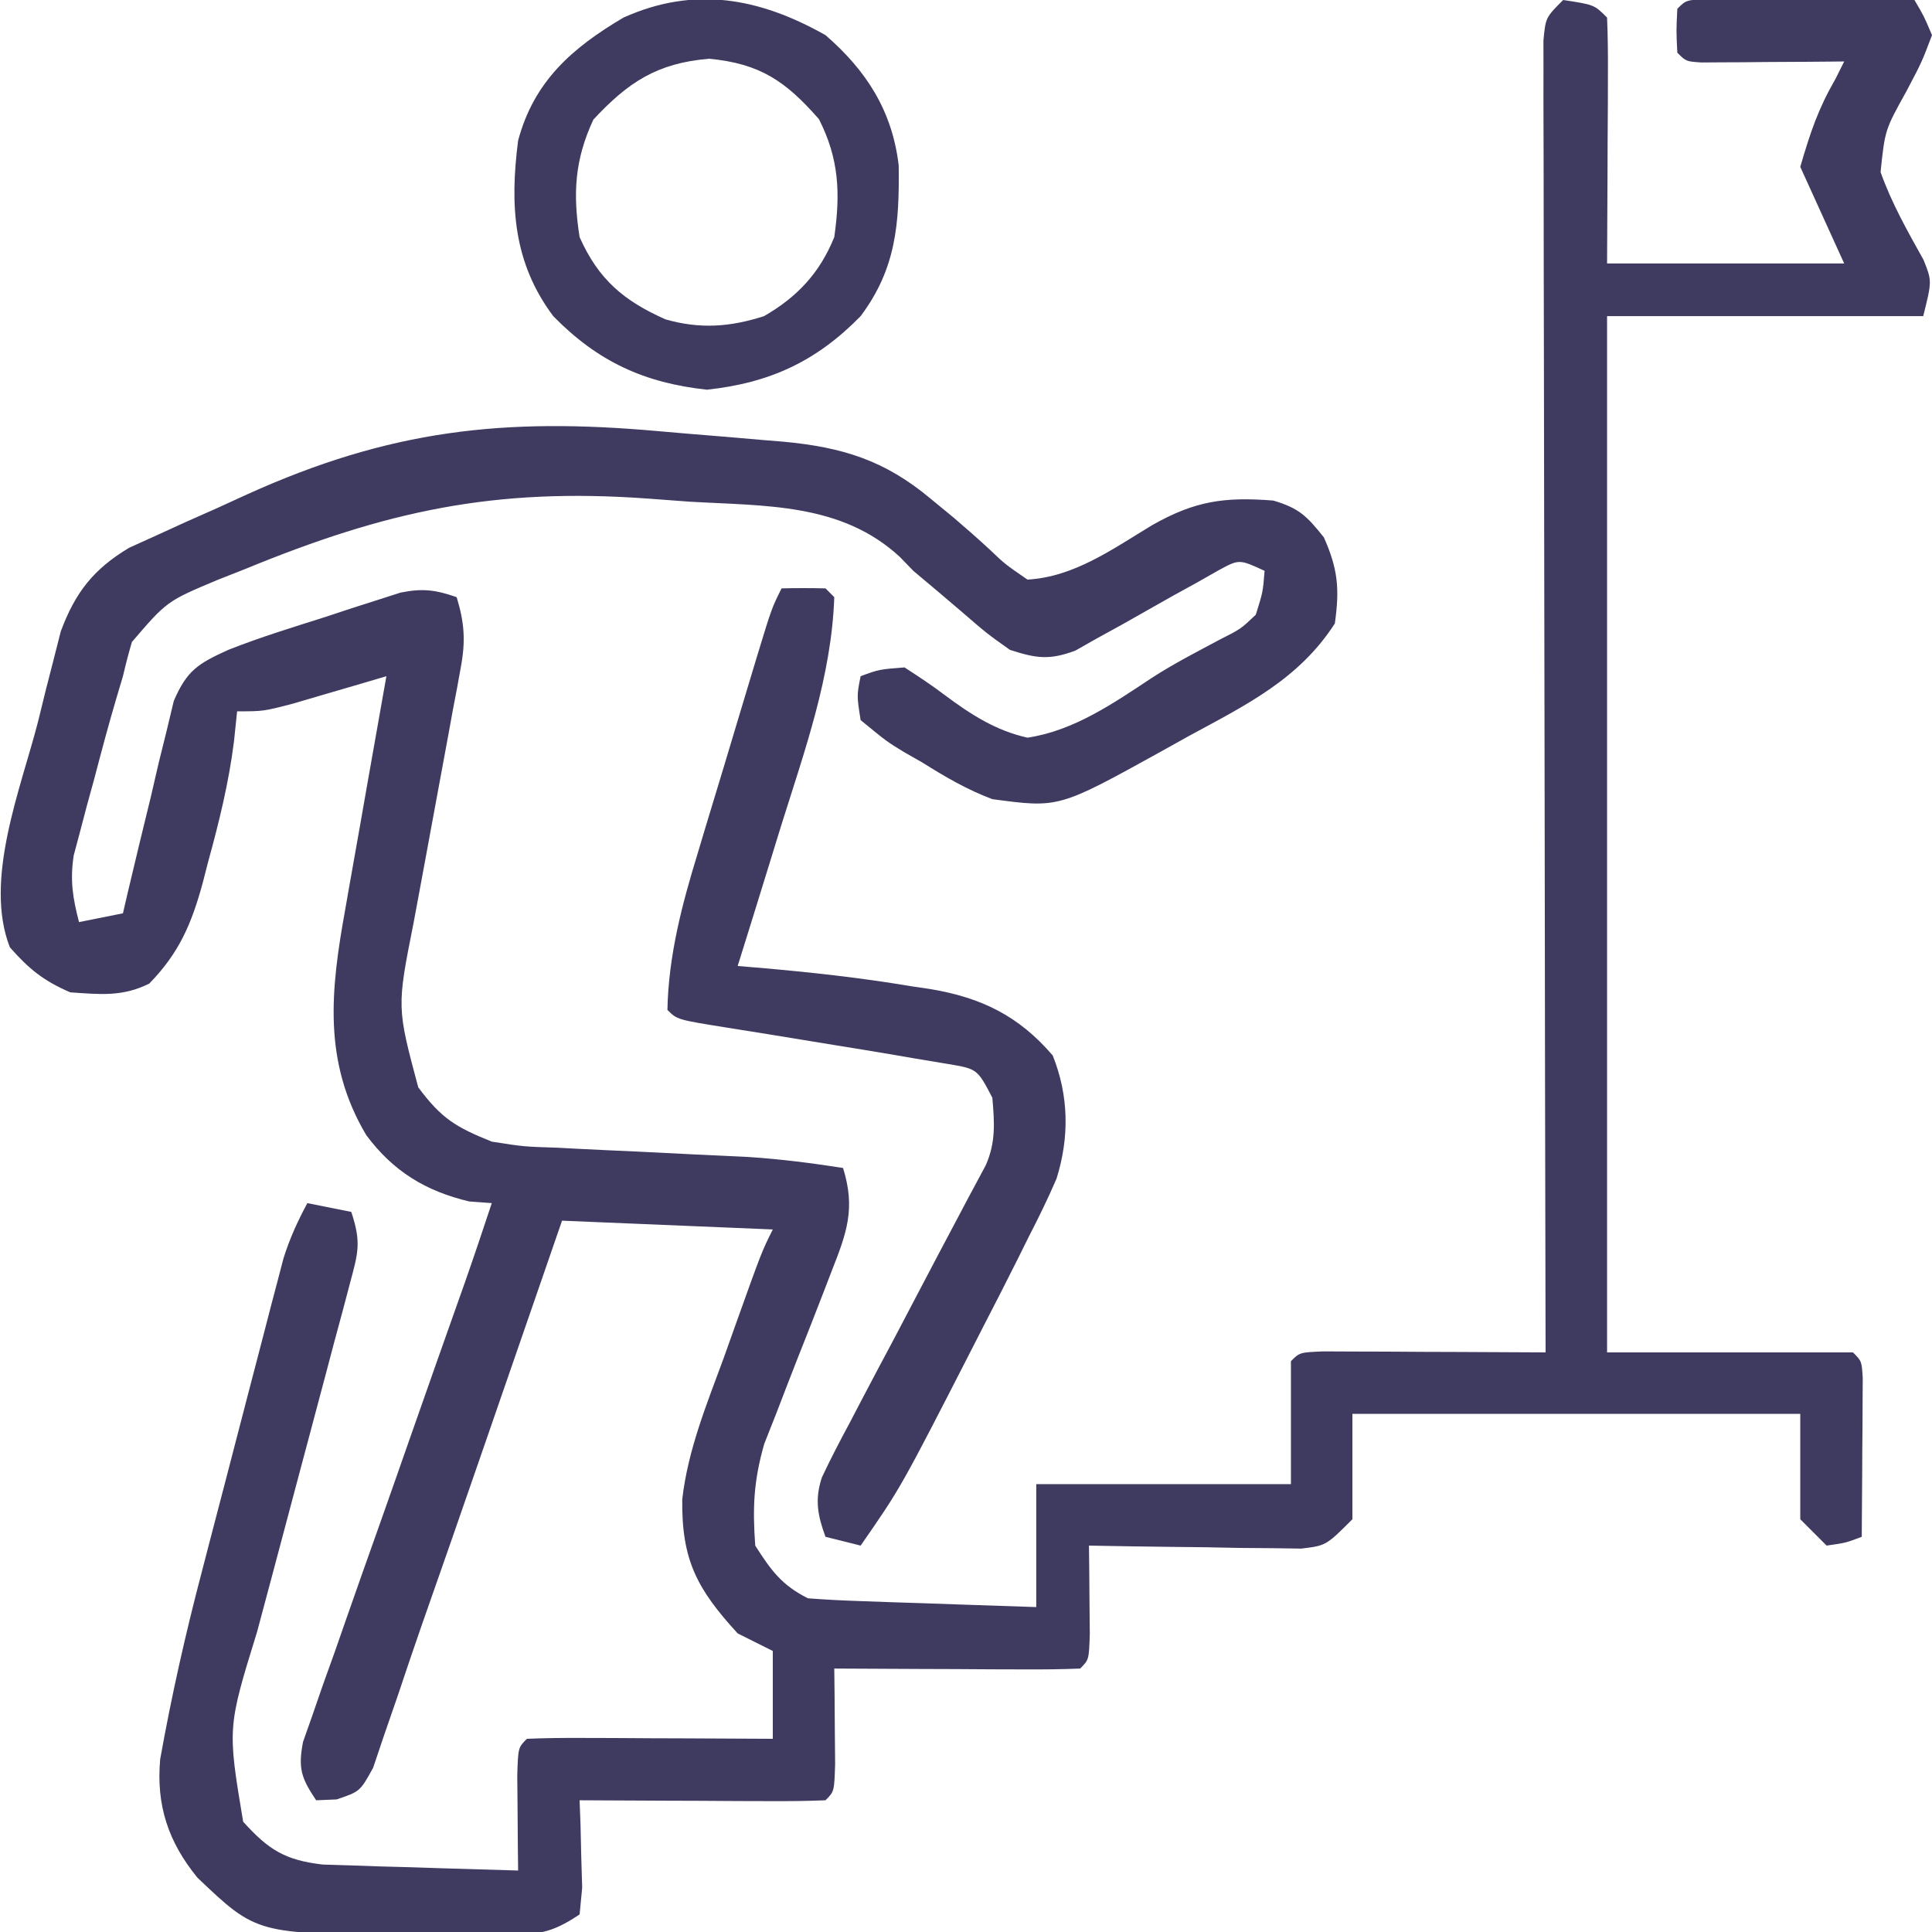
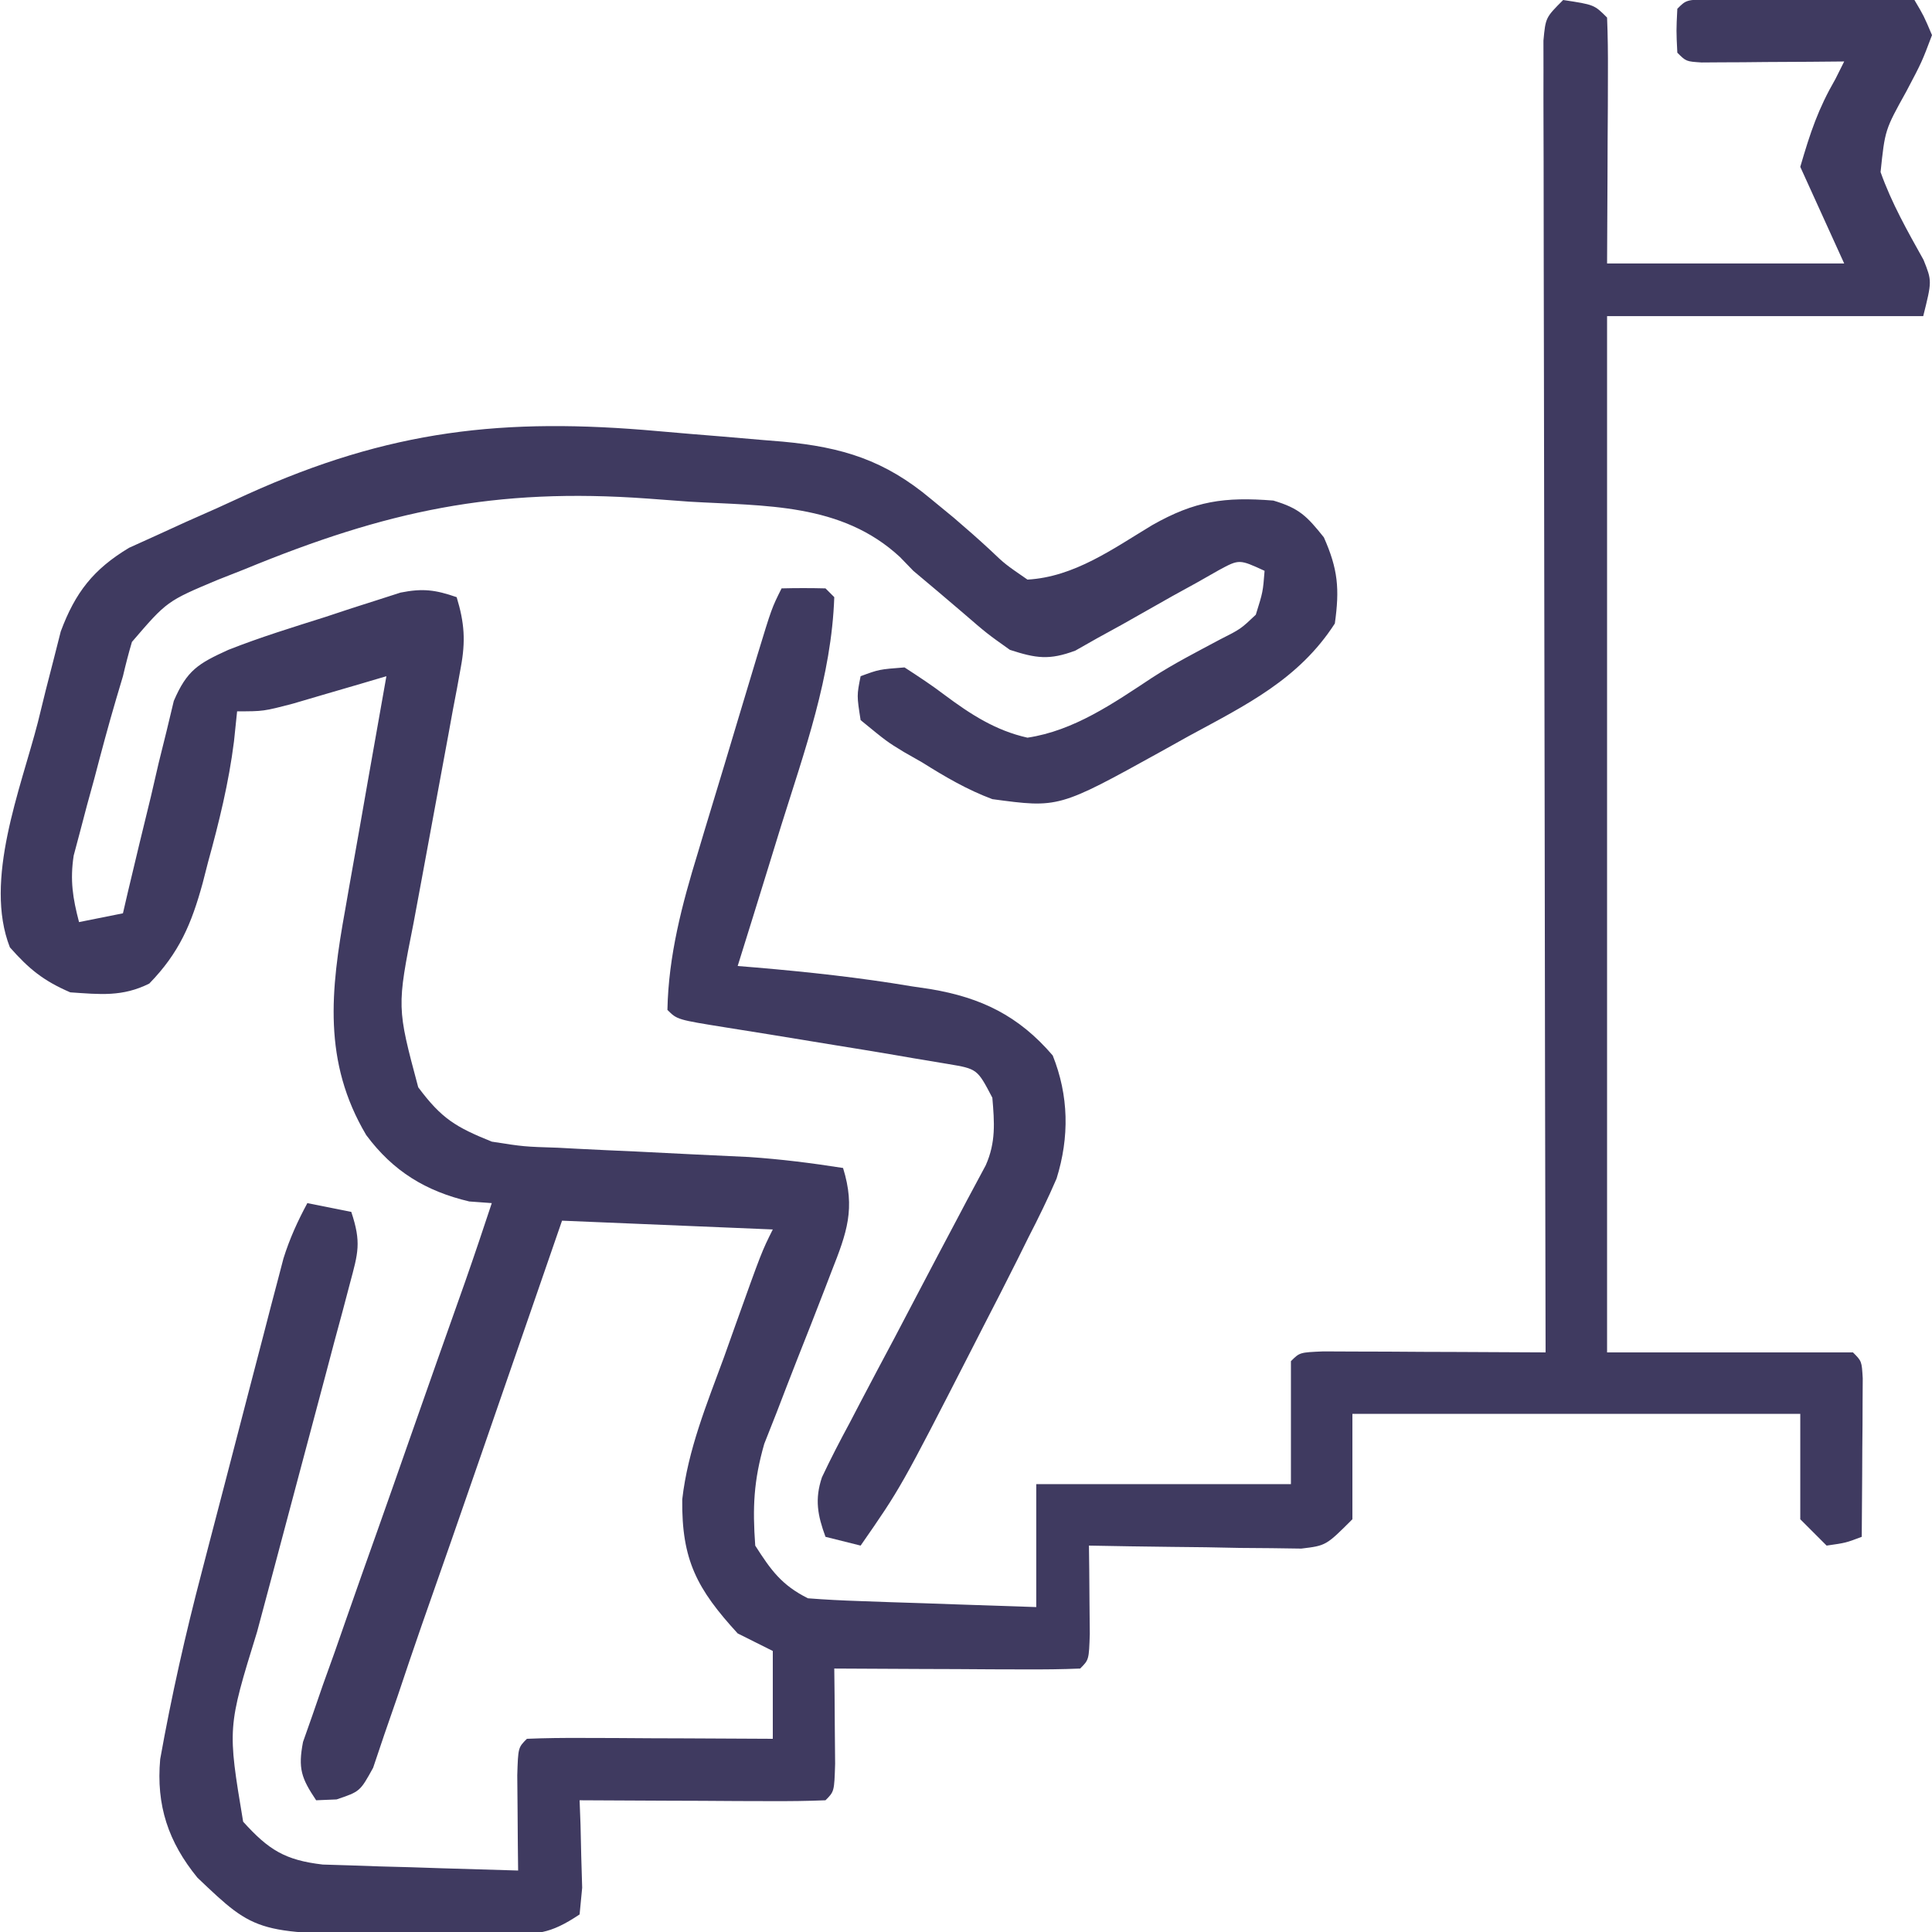
<svg xmlns="http://www.w3.org/2000/svg" width="220" height="220" viewBox="0 0 220 220" fill="none">
  <g clip-path="url(#clip0_3301_57)">
    <path d="M178 0C181.536 0.536 181.536 0.536 183 2C183.087 4.073 183.107 6.148 183.097 8.223C183.094 9.483 183.091 10.743 183.088 12.041C183.079 13.382 183.071 14.722 183.062 16.062C183.057 17.407 183.053 18.751 183.049 20.096C183.037 23.397 183.019 26.699 183 30C191.91 30 200.82 30 210 30C208.35 26.37 206.7 22.74 205 19C206.16 15.029 207.026 12.431 209 9C209.33 8.34 209.66 7.68 210 7C208.712 7.012 207.424 7.023 206.097 7.035C204.419 7.045 202.741 7.054 201.062 7.062C199.787 7.075 199.787 7.075 198.486 7.088C197.677 7.091 196.868 7.094 196.035 7.098C195.286 7.103 194.537 7.108 193.766 7.114C192 7 192 7 191 6C190.875 3.5 190.875 3.5 191 1C192 0 192 0 194.5 -0.114C195.584 -0.108 196.668 -0.103 197.785 -0.098C198.955 -0.094 200.125 -0.091 201.33 -0.088C202.562 -0.08 203.793 -0.071 205.062 -0.062C206.916 -0.056 206.916 -0.056 208.806 -0.049C211.871 -0.037 214.935 -0.021 218 0C219.072 1.809 219.072 1.809 220 4C218.847 7.059 218.847 7.059 217.062 10.438C214.645 14.791 214.645 14.791 214.144 19.594C215.408 23.147 217.206 26.311 219.039 29.598C220 32 220 32 219 36C207.12 36 195.24 36 183 36C183 74.94 183 113.88 183 154C192.24 154 201.48 154 211 154C212 155 212 155 212.113 156.949C212.108 157.782 212.103 158.615 212.097 159.473C212.094 160.372 212.091 161.271 212.088 162.197C212.079 163.143 212.071 164.088 212.062 165.062C212.058 166.012 212.053 166.961 212.049 167.939C212.037 170.293 212.02 172.646 212 175C210.187 175.688 210.187 175.688 208 176C207.01 175.01 206.02 174.02 205 173C205 169.04 205 165.08 205 161C188.17 161 171.34 161 154 161C154 164.96 154 168.92 154 173C151 176 151 176 148.181 176.341C147.065 176.325 145.95 176.309 144.801 176.293C143.592 176.283 142.384 176.274 141.138 176.264C139.876 176.239 138.613 176.213 137.312 176.188C136.038 176.174 134.764 176.16 133.451 176.146C130.3 176.111 127.15 176.062 124 176C124.011 176.927 124.023 177.854 124.035 178.809C124.044 180.006 124.053 181.204 124.062 182.438C124.074 183.632 124.085 184.827 124.097 186.059C124 189 124 189 123 190C120.927 190.088 118.852 190.107 116.777 190.098C115.517 190.094 114.257 190.091 112.959 190.088C111.618 190.08 110.278 190.071 108.937 190.062C107.593 190.057 106.248 190.053 104.904 190.049C101.603 190.037 98.301 190.021 95 190C95.011 190.999 95.023 191.998 95.035 193.027C95.044 194.318 95.053 195.608 95.062 196.938C95.074 198.225 95.085 199.513 95.097 200.84C95 204 95 204 94 205C91.927 205.088 89.852 205.107 87.777 205.098C86.517 205.094 85.257 205.091 83.959 205.088C82.618 205.08 81.278 205.071 79.937 205.062C78.593 205.057 77.249 205.053 75.904 205.049C72.603 205.037 69.301 205.021 66 205C66.035 205.915 66.069 206.83 66.105 207.773C66.146 209.556 66.146 209.556 66.187 211.375C66.222 212.558 66.257 213.742 66.293 214.961C66.196 215.964 66.099 216.967 66 218C62.535 220.31 61.168 220.257 57.082 220.266C55.909 220.268 54.737 220.271 53.529 220.273C52.303 220.266 51.076 220.258 49.812 220.25C48.605 220.258 47.398 220.265 46.154 220.273C29.229 220.236 29.229 220.236 22.484 213.816C19.164 209.753 17.768 205.574 18.241 200.32C19.526 193.136 21.114 186.089 22.968 179.031C23.39 177.406 23.39 177.406 23.82 175.748C24.409 173.482 25.001 171.217 25.595 168.952C26.504 165.483 27.403 162.011 28.301 158.539C28.877 156.328 29.454 154.117 30.031 151.906C30.299 150.871 30.567 149.835 30.842 148.769C31.096 147.807 31.35 146.845 31.611 145.854C31.942 144.589 31.942 144.589 32.279 143.298C32.985 141.047 33.883 139.075 35 137C36.65 137.33 38.3 137.66 40 138C41.164 141.492 40.781 142.659 39.844 146.155C39.567 147.207 39.29 148.258 39.004 149.342C38.542 151.048 38.542 151.048 38.07 152.789C37.76 153.962 37.45 155.135 37.131 156.344C36.137 160.106 35.132 163.866 34.125 167.625C33.125 171.363 32.129 175.101 31.14 178.842C30.524 181.171 29.902 183.499 29.273 185.824C25.901 196.738 25.901 196.738 27.687 207.438C30.576 210.639 32.452 211.82 36.749 212.319C37.775 212.35 38.802 212.382 39.859 212.414C40.974 212.453 42.089 212.491 43.238 212.531C44.397 212.562 45.556 212.593 46.75 212.625C48.511 212.683 48.511 212.683 50.308 212.742C53.205 212.836 56.102 212.922 59 213C58.988 212.001 58.977 211.002 58.965 209.973C58.956 208.682 58.947 207.392 58.937 206.062C58.926 204.775 58.914 203.487 58.902 202.16C59 199 59 199 60 198C62.072 197.912 64.148 197.893 66.222 197.902C67.483 197.906 68.743 197.909 70.041 197.912C71.381 197.92 72.722 197.929 74.062 197.938C75.407 197.943 76.751 197.947 78.096 197.951C81.397 197.963 84.698 197.979 88 198C88 194.7 88 191.4 88 188C86.02 187.01 86.02 187.01 84 186C79.383 180.954 77.608 177.664 77.688 170.742C78.329 165.103 80.49 159.861 82.437 154.562C82.858 153.38 83.279 152.197 83.713 150.979C86.736 142.527 86.736 142.527 88 140C80.08 139.67 72.16 139.34 64 139C62.842 142.352 61.685 145.703 60.492 149.156C59.35 152.456 58.208 155.756 57.066 159.056C56.282 161.323 55.498 163.59 54.716 165.858C52.496 172.286 50.259 178.708 48.002 185.123C47.075 187.785 46.175 190.455 45.282 193.129C44.775 194.597 44.267 196.064 43.758 197.531C43.339 198.775 42.92 200.018 42.489 201.299C41 204 41 204 38.327 204.904C37.175 204.952 37.175 204.952 36 205C34.313 202.475 33.925 201.39 34.505 198.357C34.859 197.354 35.212 196.351 35.577 195.317C35.971 194.175 36.365 193.034 36.771 191.858C37.213 190.628 37.654 189.399 38.109 188.133C38.557 186.853 39.003 185.573 39.449 184.292C40.625 180.919 41.819 177.553 43.017 174.188C44.228 170.779 45.422 167.364 46.617 163.949C48.727 157.927 50.851 151.91 52.986 145.897C54.021 142.94 55.017 139.973 56 137C55.154 136.938 54.309 136.876 53.437 136.812C48.48 135.641 44.77 133.383 41.703 129.254C36.747 120.904 37.646 112.757 39.312 103.562C39.446 102.797 39.579 102.031 39.716 101.243C40.138 98.827 40.569 96.414 41 94C41.289 92.35 41.578 90.701 41.867 89.051C42.571 85.033 43.283 81.016 44 77C43.024 77.289 42.048 77.578 41.043 77.875C39.758 78.25 38.472 78.625 37.187 79C35.923 79.371 34.658 79.743 33.355 80.125C30 81 30 81 27 81C26.883 82.13 26.765 83.261 26.644 84.426C26.052 89.133 24.947 93.619 23.687 98.188C23.487 98.968 23.286 99.749 23.08 100.553C21.811 105.183 20.428 108.476 17 112C13.935 113.532 11.383 113.229 8 113C4.952 111.684 3.313 110.355 1.125 107.875C-1.87 100.223 2.346 89.86 4.312 82.25C4.756 80.442 4.756 80.442 5.209 78.598C5.507 77.436 5.806 76.275 6.113 75.078C6.512 73.507 6.512 73.507 6.919 71.903C8.571 67.466 10.63 64.823 14.698 62.378C15.709 61.921 16.72 61.464 17.762 60.992C18.881 60.48 20.001 59.969 21.154 59.441C22.32 58.925 23.486 58.408 24.687 57.875C25.834 57.35 26.98 56.826 28.162 56.285C44.367 48.957 57.351 47.514 74.956 49.096C77.39 49.314 79.826 49.513 82.261 49.709C83.828 49.843 85.394 49.977 86.961 50.113C88.039 50.201 88.039 50.201 89.139 50.29C95.951 50.922 100.752 52.414 106 56.812C106.86 57.519 107.719 58.225 108.605 58.953C110.026 60.167 111.431 61.4 112.801 62.672C114.441 64.236 114.441 64.236 117 66C122.336 65.698 126.743 62.485 131.209 59.795C136.064 57.041 139.422 56.56 145 57C147.952 57.878 148.818 58.773 150.75 61.188C152.362 64.815 152.552 67.062 152 71C147.894 77.364 141.909 80.267 135.375 83.812C134.325 84.397 133.276 84.982 132.195 85.584C120.559 92.021 120.559 92.021 113 91C110.115 89.923 107.603 88.445 105 86.812C103.981 86.231 103.981 86.231 102.941 85.639C101 84.457 101 84.457 98 82C97.562 79.199 97.562 79.199 98 77C100.105 76.223 100.105 76.223 103 76C104.564 77.012 106.123 78.036 107.604 79.165C110.549 81.359 113.383 83.192 117 84C122.288 83.213 126.8 80.072 131.186 77.176C133.682 75.558 136.315 74.215 138.937 72.812C141.278 71.629 141.278 71.629 143 70C143.811 67.41 143.811 67.41 144 65C141.111 63.672 141.111 63.672 138.811 64.912C137.562 65.621 137.562 65.621 136.289 66.344C135.374 66.848 134.458 67.352 133.515 67.871C131.594 68.954 129.675 70.04 127.758 71.129C126.84 71.633 125.922 72.137 124.976 72.656C123.725 73.365 123.725 73.365 122.448 74.088C119.477 75.195 117.987 74.968 115 74C112.386 72.144 112.386 72.144 109.687 69.812C107.802 68.197 105.905 66.594 104 65C103.497 64.481 102.995 63.962 102.477 63.427C95.798 57.241 87.108 57.633 78.5 57.125C76.918 57.01 75.335 56.893 73.754 56.773C56.314 55.508 44.018 58.166 27.875 64.812C26.854 65.215 25.834 65.617 24.783 66.031C19.011 68.453 19.011 68.453 15.023 73.098C14.641 74.387 14.305 75.69 14 77C13.741 77.869 13.482 78.738 13.216 79.633C12.336 82.617 11.537 85.615 10.75 88.625C10.469 89.648 10.188 90.672 9.898 91.727C9.638 92.717 9.377 93.707 9.109 94.727C8.872 95.619 8.634 96.512 8.389 97.432C7.963 100.24 8.284 102.27 9 105C11.475 104.505 11.475 104.505 14 104C14.186 103.198 14.371 102.396 14.563 101.569C15.417 97.937 16.302 94.312 17.187 90.688C17.479 89.425 17.771 88.162 18.072 86.861C18.372 85.653 18.672 84.444 18.98 83.199C19.247 82.084 19.514 80.968 19.79 79.819C21.293 76.317 22.574 75.561 26 74C29.626 72.565 33.345 71.427 37.062 70.25C38.056 69.921 39.049 69.593 40.072 69.254C41.508 68.796 41.508 68.796 42.972 68.328C43.841 68.049 44.71 67.769 45.605 67.481C48.141 66.972 49.581 67.163 52 68C52.892 70.928 53.031 72.998 52.471 75.999C52.331 76.774 52.19 77.548 52.046 78.347C51.888 79.176 51.729 80.005 51.566 80.859C51.409 81.723 51.253 82.586 51.091 83.475C50.589 86.235 50.077 88.993 49.562 91.75C49.052 94.493 48.544 97.237 48.044 99.982C47.734 101.688 47.417 103.394 47.093 105.098C45.186 114.696 45.186 114.696 47.625 123.812C50.295 127.396 51.901 128.343 56 130C59.648 130.572 59.648 130.572 63.558 130.695C64.266 130.733 64.973 130.771 65.702 130.81C67.947 130.927 70.192 131.027 72.437 131.125C74.679 131.234 76.921 131.346 79.162 131.462C81.198 131.565 83.234 131.658 85.271 131.75C88.905 131.994 92.405 132.437 96 133C97.432 137.618 96.44 140.344 94.691 144.77C94.446 145.409 94.2 146.049 93.947 146.708C92.902 149.431 91.828 152.142 90.754 154.854C89.972 156.842 89.207 158.837 88.441 160.832C87.974 162.015 87.507 163.198 87.025 164.417C85.821 168.625 85.685 171.642 86 176C87.793 178.81 89.019 180.509 92 182C93.957 182.154 95.92 182.25 97.883 182.316C99.049 182.358 100.216 182.4 101.418 182.443C102.641 182.483 103.864 182.522 105.125 182.562C106.356 182.606 107.587 182.649 108.855 182.693C111.903 182.8 114.952 182.9 118 183C118 178.38 118 173.76 118 169C127.57 169 137.14 169 147 169C147 164.38 147 159.76 147 155C148 154 148 154 150.684 153.886C151.851 153.892 153.019 153.897 154.222 153.902C155.483 153.906 156.743 153.909 158.041 153.912C159.381 153.92 160.722 153.929 162.062 153.938C163.407 153.943 164.751 153.947 166.095 153.951C169.397 153.963 172.698 153.979 176 154C175.998 153.218 175.996 152.437 175.994 151.632C175.95 132.637 175.917 113.643 175.896 94.649C175.886 85.463 175.872 76.278 175.849 67.092C175.829 59.089 175.816 51.085 175.812 43.081C175.809 38.841 175.803 34.601 175.788 30.361C175.775 26.374 175.771 22.387 175.774 18.399C175.773 16.933 175.769 15.466 175.761 13.999C175.751 12.003 175.755 10.007 175.759 8.011C175.757 6.892 175.756 5.773 175.754 4.62C176 2 176 2 178 0Z" fill="#3F3A60" />
    <path d="M89 67C90.666 66.957 92.334 66.959 94 67C94.33 67.33 94.66 67.66 95 68C94.687 77.044 91.617 85.496 88.938 94.062C88.46 95.611 87.982 97.16 87.506 98.709C86.346 102.475 85.176 106.238 84 110C84.692 110.057 85.384 110.114 86.096 110.173C92.044 110.684 97.926 111.32 103.812 112.313C104.879 112.47 104.879 112.47 105.967 112.631C111.726 113.604 115.986 115.65 119.875 120.188C121.707 124.768 121.786 129.475 120.313 134.207C119.334 136.481 118.26 138.674 117.125 140.875C116.525 142.086 116.525 142.086 115.913 143.321C114.63 145.892 113.319 148.447 112 151C111.557 151.867 111.113 152.735 110.657 153.628C102.569 169.423 102.569 169.423 98 176C96.68 175.67 95.36 175.34 94 175C93.101 172.555 92.757 170.727 93.596 168.222C94.59 166.107 95.659 164.052 96.769 161.996C97.166 161.236 97.562 160.476 97.97 159.692C99.238 157.267 100.525 154.852 101.812 152.438C102.669 150.809 103.523 149.179 104.377 147.549C105.945 144.557 107.52 141.57 109.105 138.588C109.439 137.955 109.773 137.322 110.117 136.67C110.819 135.343 111.53 134.02 112.245 132.699C113.411 130.076 113.24 127.825 113 125C111.286 121.719 111.286 121.719 107.938 121.156C106.638 120.94 105.339 120.723 104 120.5C103.303 120.38 102.606 120.259 101.888 120.135C99.594 119.743 97.298 119.37 95 119C92.496 118.592 89.993 118.183 87.49 117.771C85.887 117.51 84.283 117.253 82.678 117.002C77.109 116.109 77.109 116.109 76 115C76.121 108.814 77.665 102.971 79.469 97.098C79.709 96.294 79.95 95.49 80.197 94.662C80.957 92.127 81.729 89.595 82.5 87.062C83.018 85.338 83.534 83.614 84.051 81.889C84.544 80.25 85.037 78.611 85.531 76.973C85.764 76.202 85.996 75.431 86.235 74.637C87.881 69.237 87.881 69.237 89 67Z" fill="#3F3A60" />
-     <path d="M94 4C98.669 8.046 101.599 12.62 102.336 18.832C102.423 25.456 102.05 30.591 98 36C92.939 41.177 87.614 43.613 80.5 44.375C73.386 43.613 68.062 41.177 63 36C58.439 29.909 58.044 23.394 59 16C60.803 9.263 65.129 5.466 71 2C79.086 -1.63 86.473 -0.241 94 4ZM67.563 13.625C65.438 18.215 65.222 22.025 66 27C68.148 31.833 71.049 34.268 75.785 36.367C79.713 37.489 83.129 37.245 87 36C90.794 33.816 93.356 31.068 95 27C95.709 22.007 95.552 18.083 93.25 13.562C89.458 9.244 86.573 7.247 80.75 6.688C74.857 7.179 71.546 9.336 67.563 13.625Z" fill="#3F3A60" />
  </g>
  <defs>
    <clipPath id="clip0_3301_57">
      <rect width="220" height="220" fill="white" />
    </clipPath>
  </defs>
</svg>